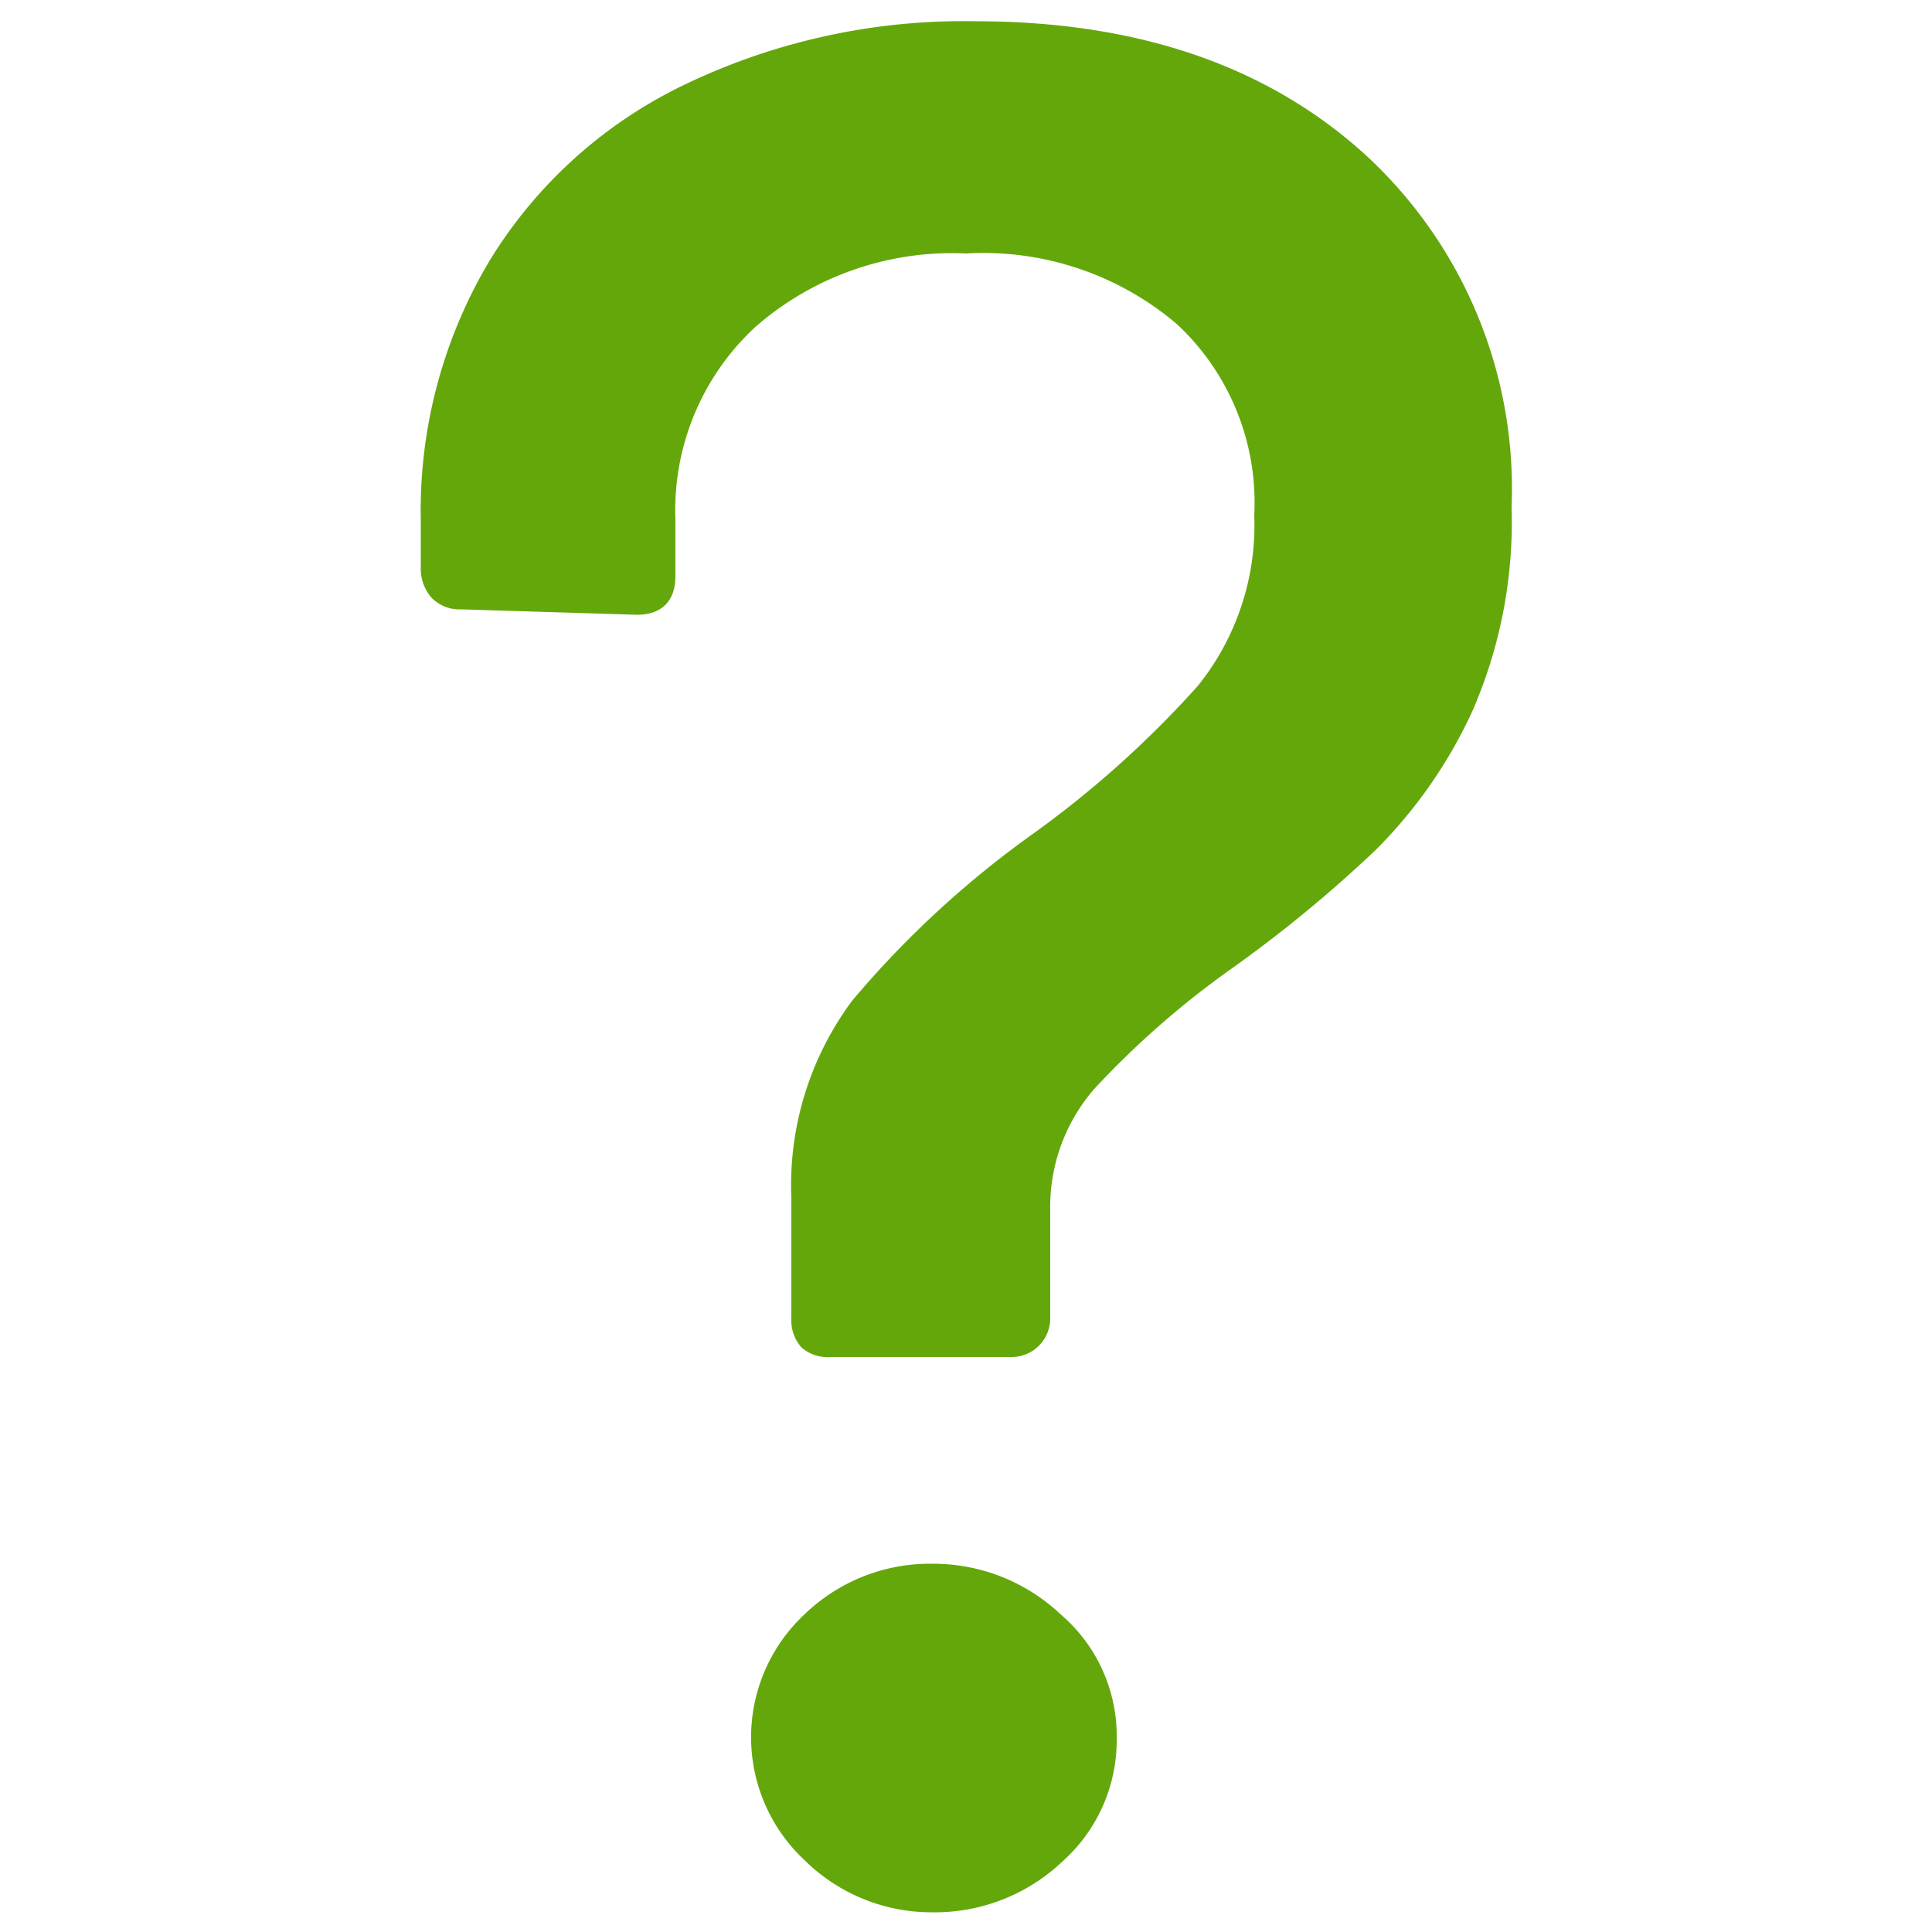
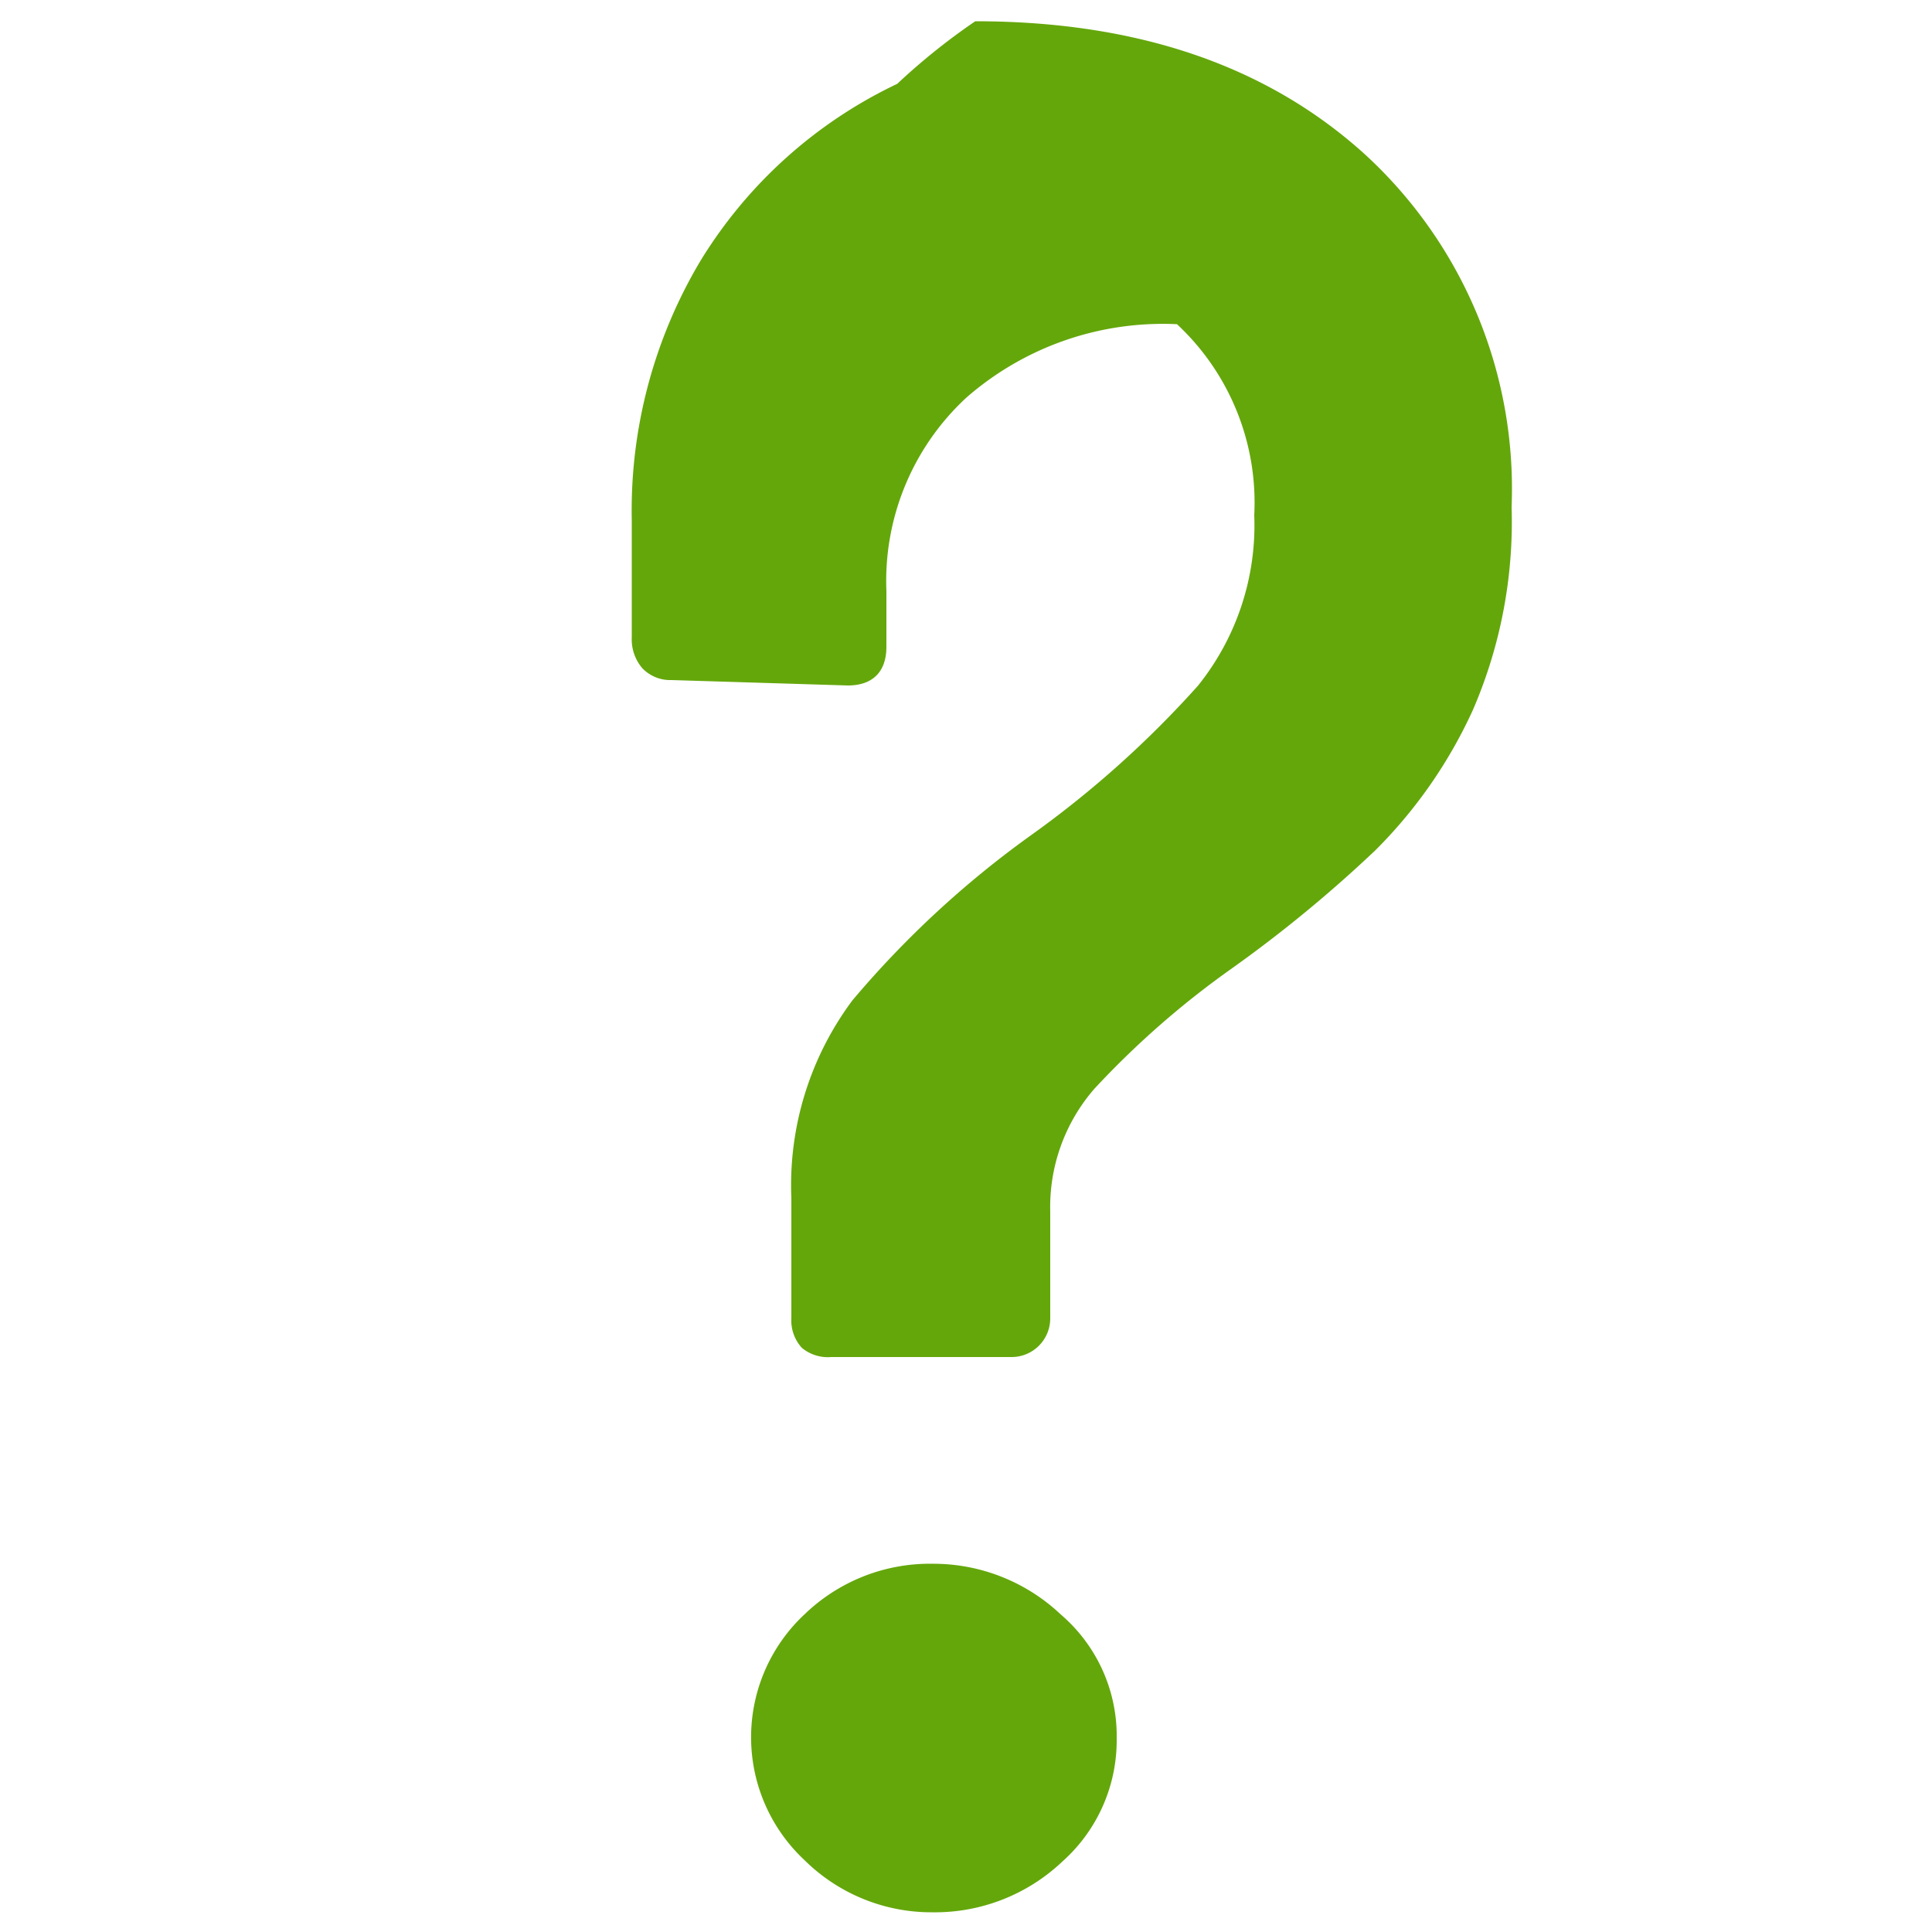
<svg xmlns="http://www.w3.org/2000/svg" id="Layer_1" data-name="Layer 1" width="50" height="50" viewBox="0 0 50 50">
  <title>question-mark-green</title>
-   <path d="M20.75,34.88a1.05,1.05,0,0,1-.27-.76V31a8,8,0,0,1,1.58-5.11,25.36,25.36,0,0,1,4.63-4.28A26.41,26.41,0,0,0,31,17.75a6.63,6.63,0,0,0,1.46-4.42,6.31,6.31,0,0,0-2-4.94A7.73,7.73,0,0,0,25,6.56a7.73,7.73,0,0,0-5.45,1.9,6.46,6.46,0,0,0-2.07,5v1.45c0,.64-.35,1-1,1l-4.56-.14a1,1,0,0,1-.76-.31,1.15,1.15,0,0,1-.27-.79V13.47a12.62,12.62,0,0,1,1.79-6.74,12,12,0,0,1,5.08-4.56A16.67,16.67,0,0,1,25.24.55Q31.53.55,35.33,4a11.74,11.74,0,0,1,3.79,9.12,12.26,12.26,0,0,1-1,5.25A12.37,12.37,0,0,1,35.6,22a34.43,34.43,0,0,1-3.73,3.07,22.88,22.88,0,0,0-3.55,3.11,4.66,4.66,0,0,0-1.14,3.17v2.77a1,1,0,0,1-1,1H21.51A1.05,1.05,0,0,1,20.75,34.88Zm.07,13.26a4.35,4.35,0,0,1,0-6.36,4.67,4.67,0,0,1,3.32-1.31,4.8,4.8,0,0,1,3.31,1.31A4.14,4.14,0,0,1,28.9,45a4.2,4.2,0,0,1-1.41,3.18,4.79,4.79,0,0,1-3.35,1.31A4.67,4.67,0,0,1,20.82,48.14Z" fill="#64a70b" />
+   <path d="M20.75,34.88a1.05,1.05,0,0,1-.27-.76V31a8,8,0,0,1,1.58-5.11,25.36,25.36,0,0,1,4.63-4.28A26.41,26.41,0,0,0,31,17.75a6.63,6.63,0,0,0,1.46-4.42,6.31,6.31,0,0,0-2-4.94a7.73,7.73,0,0,0-5.45,1.9,6.46,6.46,0,0,0-2.07,5v1.45c0,.64-.35,1-1,1l-4.56-.14a1,1,0,0,1-.76-.31,1.15,1.15,0,0,1-.27-.79V13.47a12.62,12.62,0,0,1,1.79-6.74,12,12,0,0,1,5.08-4.56A16.67,16.67,0,0,1,25.24.55Q31.53.55,35.33,4a11.74,11.74,0,0,1,3.79,9.12,12.26,12.26,0,0,1-1,5.25A12.37,12.37,0,0,1,35.6,22a34.43,34.43,0,0,1-3.73,3.07,22.88,22.88,0,0,0-3.55,3.11,4.66,4.66,0,0,0-1.14,3.17v2.77a1,1,0,0,1-1,1H21.51A1.05,1.05,0,0,1,20.75,34.88Zm.07,13.26a4.35,4.35,0,0,1,0-6.36,4.67,4.67,0,0,1,3.32-1.31,4.8,4.8,0,0,1,3.31,1.31A4.14,4.14,0,0,1,28.9,45a4.2,4.2,0,0,1-1.41,3.18,4.79,4.79,0,0,1-3.35,1.31A4.67,4.67,0,0,1,20.82,48.14Z" fill="#64a70b" />
</svg>